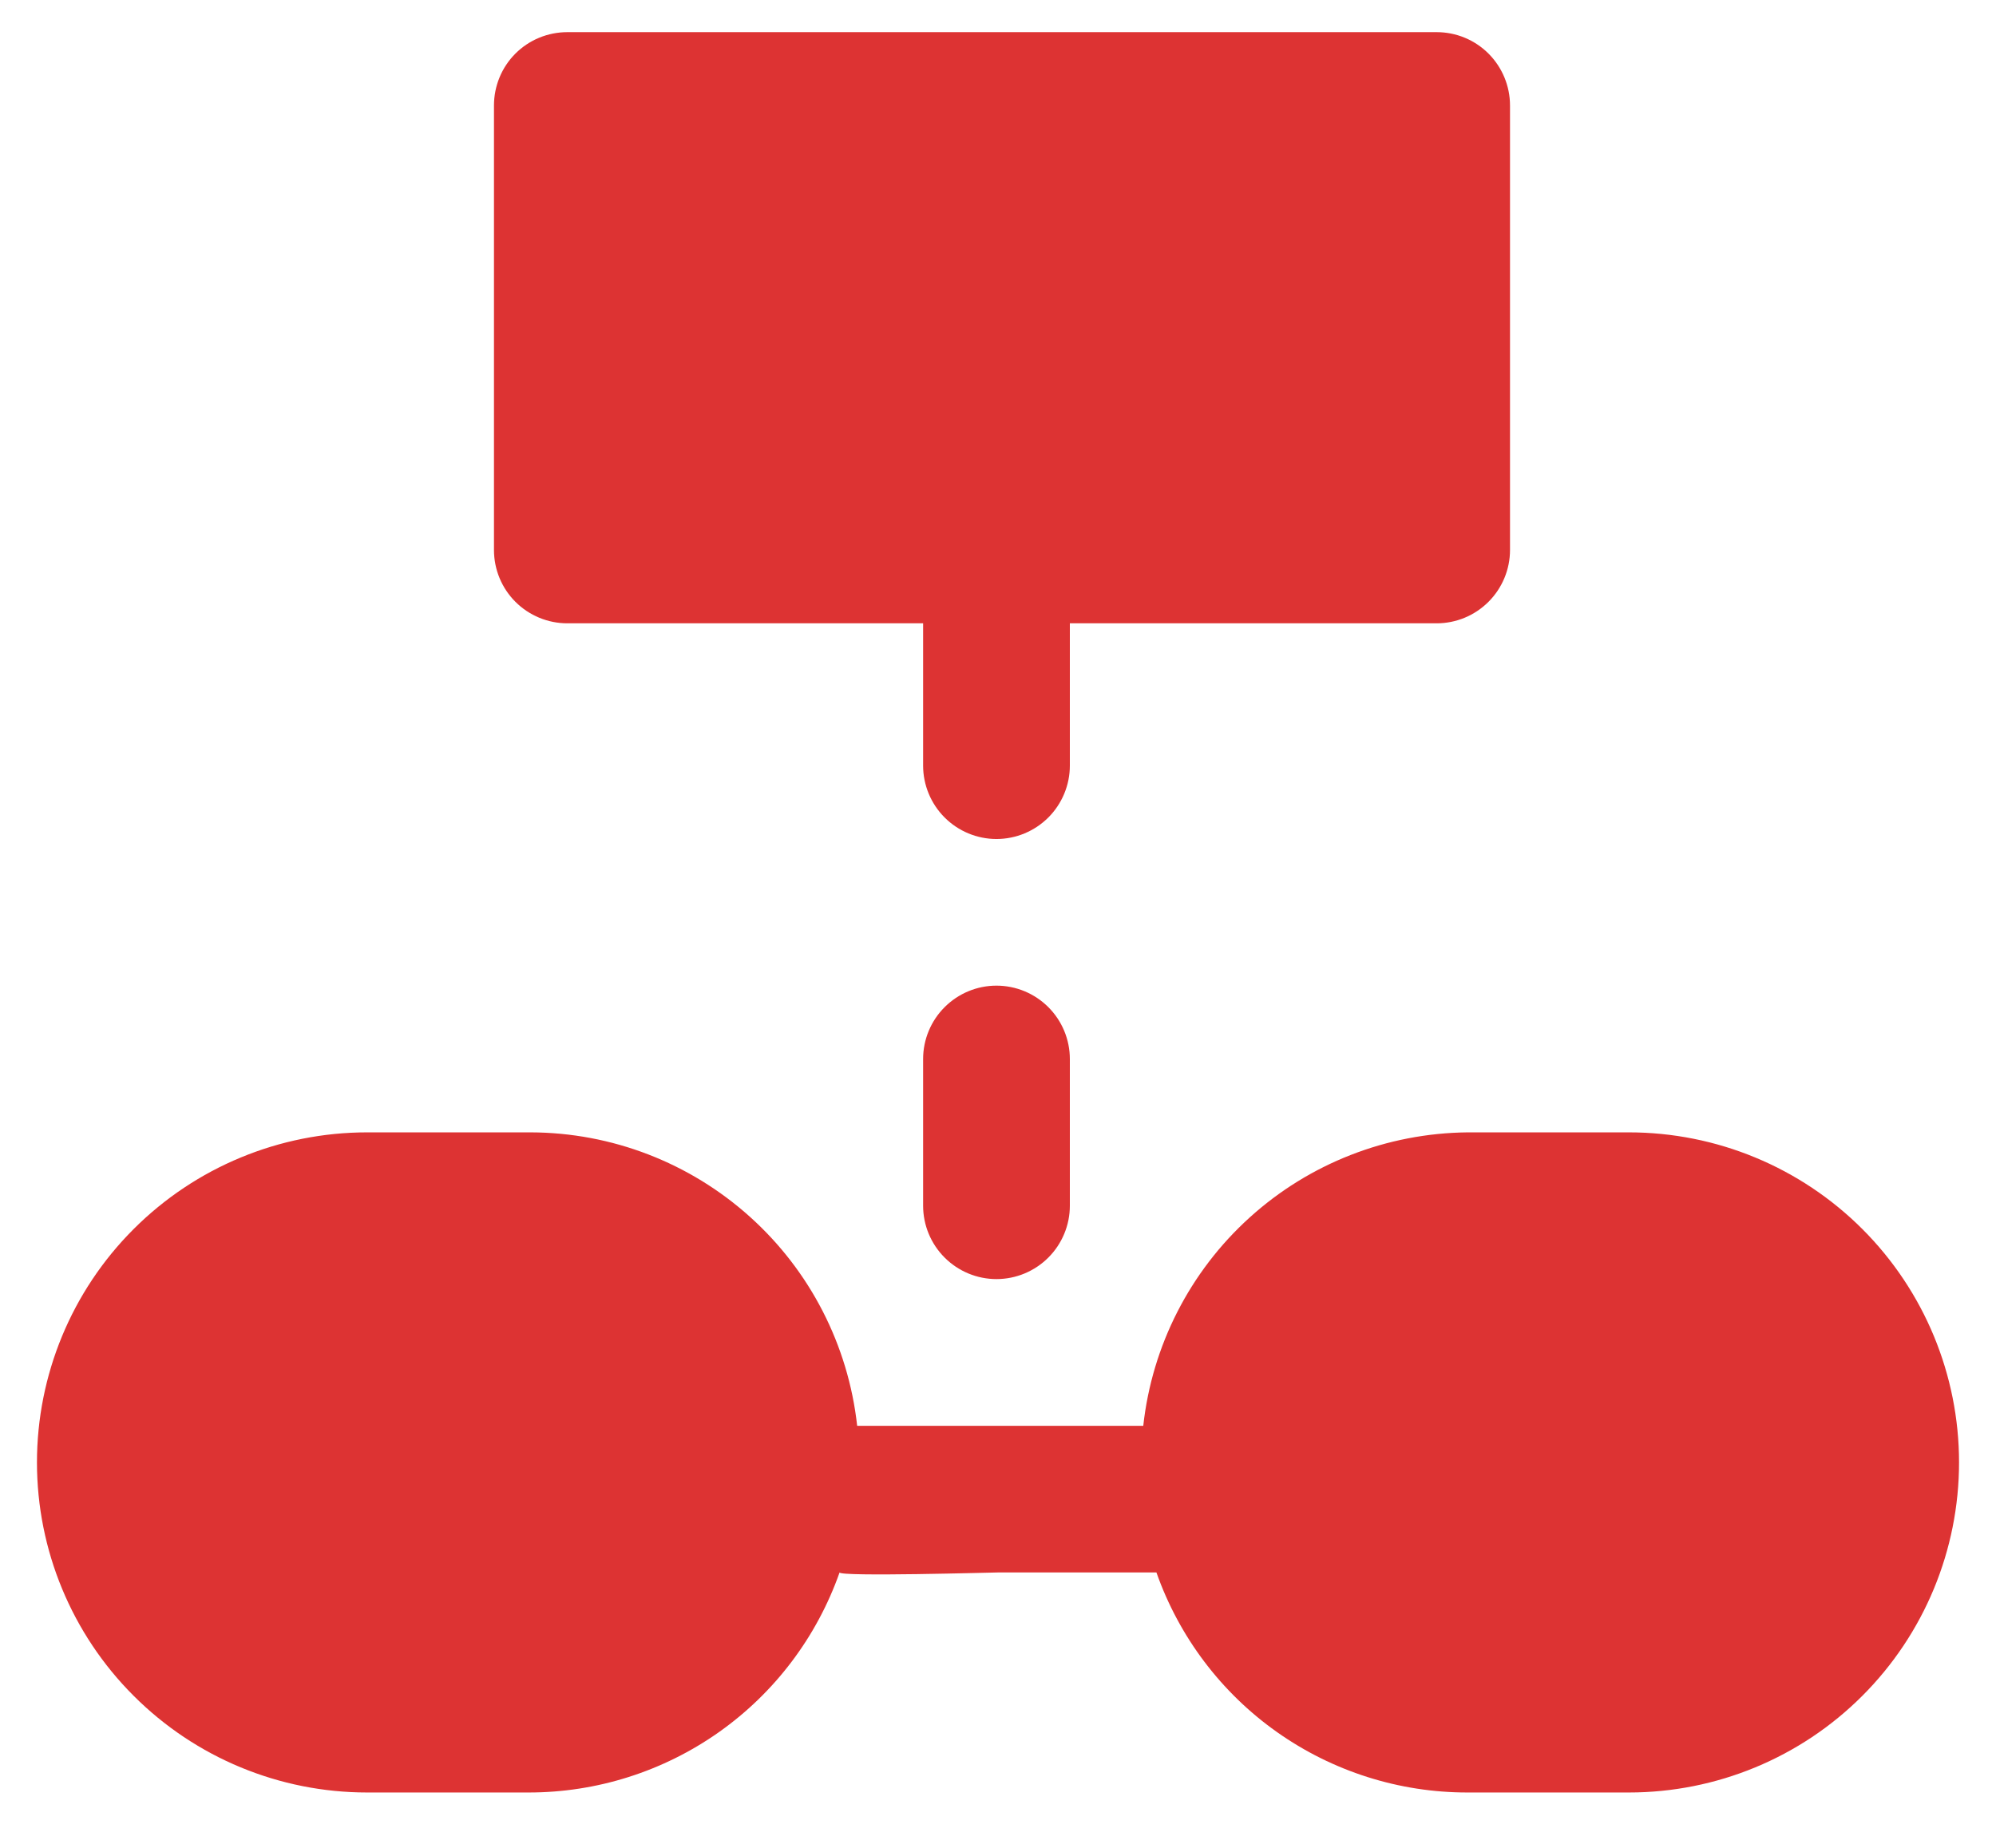
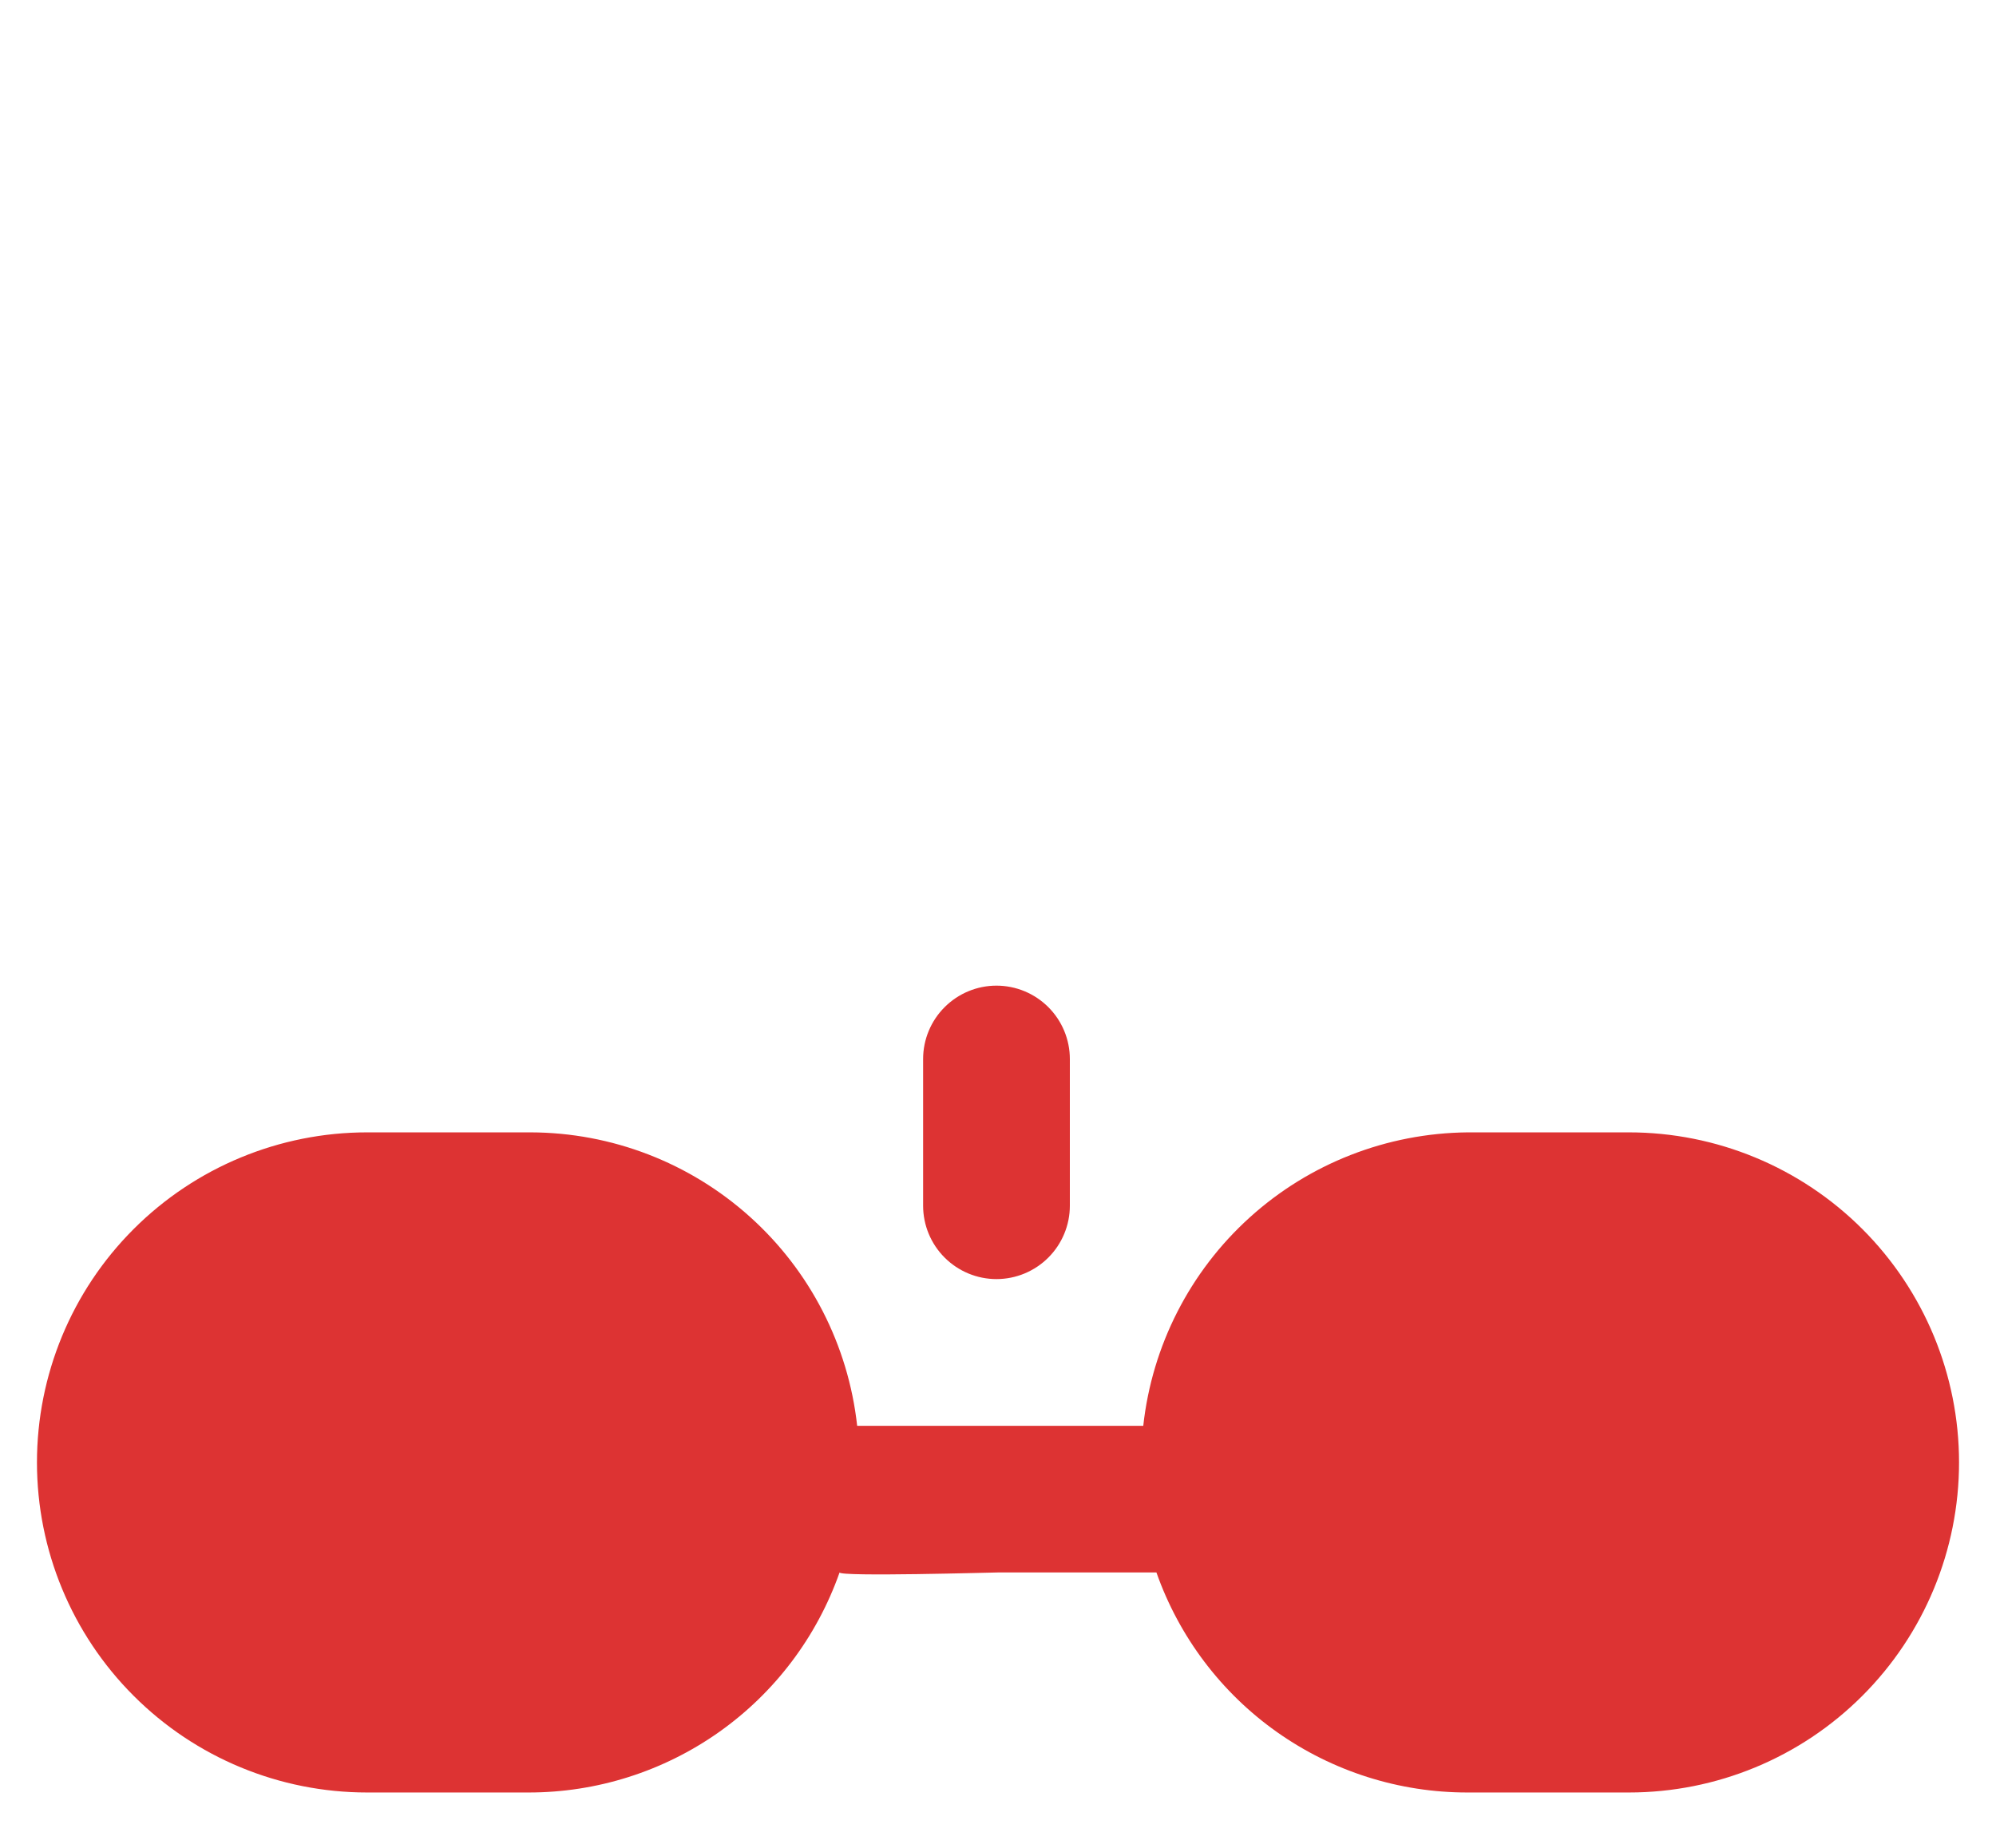
<svg xmlns="http://www.w3.org/2000/svg" width="27" height="25" viewBox="0 0 27 25" fill="none">
-   <path d="M7.674 8.433H12.487V10.358C12.487 10.621 12.592 10.874 12.778 11.06C12.964 11.246 13.216 11.351 13.479 11.351C13.743 11.351 13.995 11.246 14.181 11.06C14.367 10.874 14.472 10.621 14.472 10.358V8.433H19.434C19.697 8.433 19.949 8.328 20.135 8.142C20.321 7.956 20.426 7.704 20.426 7.441V1.427C20.426 1.164 20.321 0.911 20.135 0.725C19.949 0.539 19.697 0.435 19.434 0.435H7.674C7.411 0.435 7.158 0.539 6.972 0.725C6.786 0.911 6.682 1.164 6.682 1.427V7.441C6.682 7.704 6.786 7.956 6.972 8.142C7.158 8.328 7.411 8.433 7.674 8.433Z" fill="#DD3333" />
  <path d="M22.034 15.32H19.851C18.761 15.331 17.712 15.74 16.904 16.472C16.096 17.203 15.584 18.206 15.465 19.29H11.595C11.475 18.201 10.959 17.194 10.144 16.462C9.33 15.73 8.274 15.323 7.179 15.32H4.966C3.781 15.32 2.645 15.791 1.808 16.628C0.97 17.465 0.5 18.601 0.5 19.786C0.5 20.97 0.97 22.106 1.808 22.943C2.645 23.781 3.781 24.251 4.966 24.251H7.149C8.072 24.252 8.973 23.966 9.727 23.433C10.481 22.9 11.05 22.145 11.357 21.274C11.357 21.334 13.441 21.274 13.5 21.274C13.559 21.274 15.643 21.274 15.643 21.274C15.95 22.145 16.519 22.9 17.273 23.433C18.027 23.966 18.928 24.252 19.851 24.251H22.034C23.219 24.251 24.355 23.781 25.192 22.943C26.029 22.106 26.5 20.97 26.5 19.786C26.5 18.601 26.029 17.465 25.192 16.628C24.355 15.791 23.219 15.32 22.034 15.32Z" fill="#DD3333" />
  <path d="M13.479 13.335C13.216 13.335 12.964 13.44 12.778 13.626C12.592 13.812 12.487 14.064 12.487 14.328V16.312C12.487 16.576 12.592 16.828 12.778 17.014C12.964 17.2 13.216 17.305 13.479 17.305C13.743 17.305 13.995 17.2 14.181 17.014C14.367 16.828 14.472 16.576 14.472 16.312V14.328C14.472 14.064 14.367 13.812 14.181 13.626C13.995 13.44 13.743 13.335 13.479 13.335Z" fill="#DD3333" />
</svg>